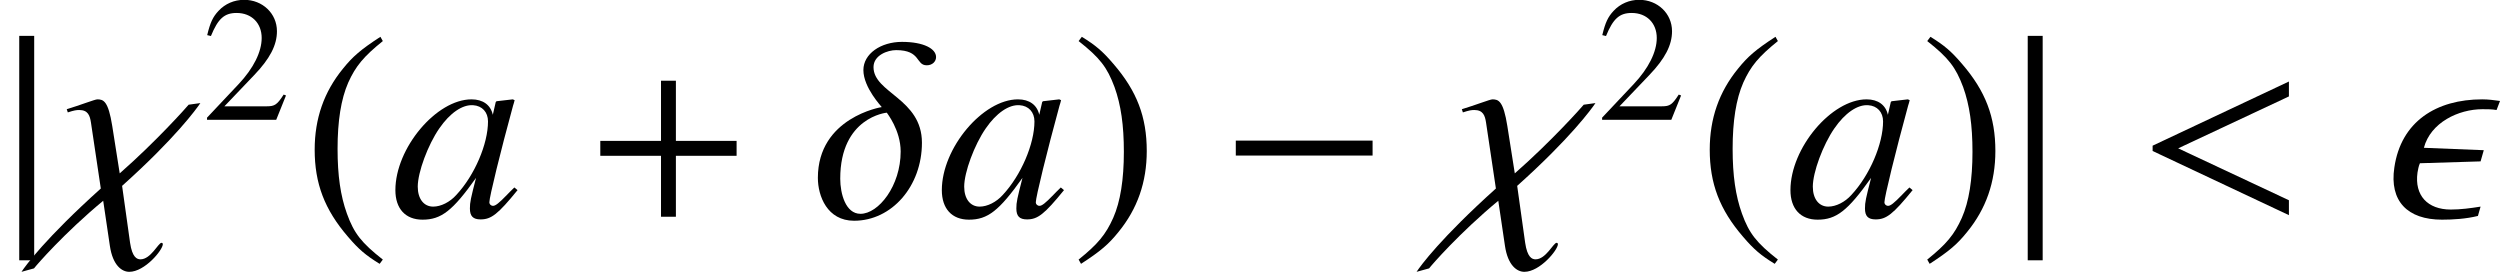
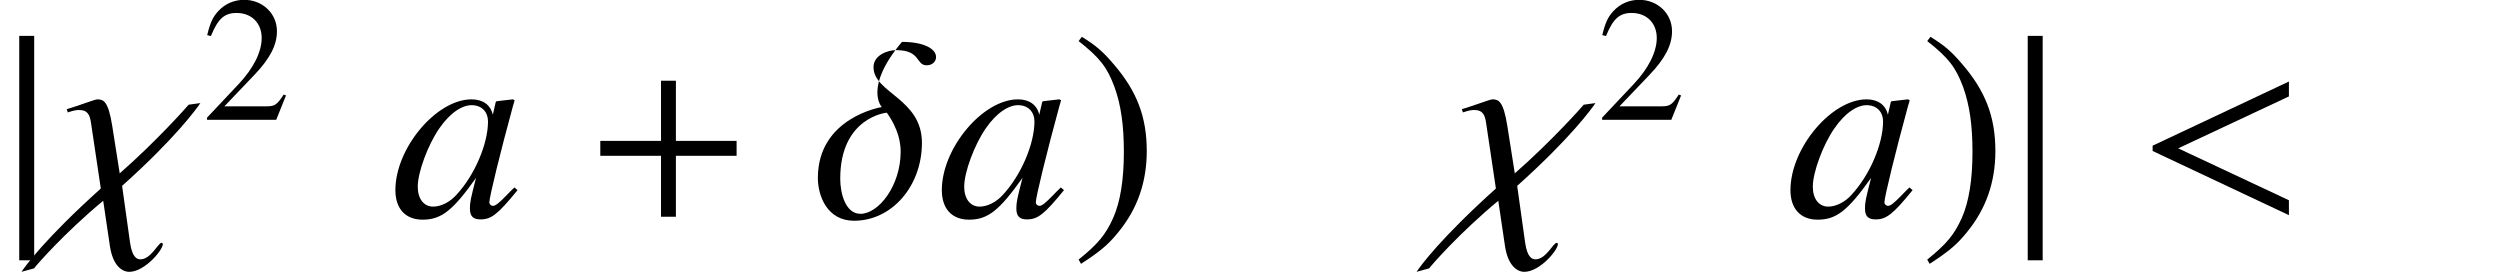
<svg xmlns="http://www.w3.org/2000/svg" xmlns:xlink="http://www.w3.org/1999/xlink" version="1.1" width="111.873pt" height="12.165pt" viewBox="56.413 56.054 111.873 12.165">
  <defs>
-     <path id="g0-0" d="M6.862-2.738V-3.407H.741V-2.738H6.862Z" />
    <path id="g0-106" d="M1.53 1.949V-8.094H.861V1.949H1.53Z" />
-     <path id="g2-14" d="M5.503-7.146C5.503-7.516 4.955-7.825 3.978-7.825C3.025-7.825 2.251-7.289 2.251-6.563C2.251-5.777 3.073-4.919 3.073-4.907C3.061-4.907 .214-4.443 .214-1.739C.214-.929 .631 .179 1.834 .179C3.526 .179 4.871-1.37 4.871-3.311C4.871-5.288 2.704-5.538 2.704-6.694C2.704-7.23 3.335-7.456 3.716-7.456C4.836-7.456 4.586-6.777 5.086-6.777C5.336-6.777 5.503-6.944 5.503-7.146ZM3.919-2.918C3.919-1.382 2.93-.131 2.12-.131C1.453-.131 1.215-1.036 1.215-1.703C1.215-4.455 3.287-4.657 3.299-4.657C3.299-4.645 3.919-3.883 3.919-2.918Z" />
-     <path id="g2-15" d="M5.36-5.181C5.11-5.217 4.836-5.253 4.562-5.253C2.513-5.253 .929-4.264 .631-2.203C.405-.703 1.215 .131 2.763 .131C3.263 .131 3.847 .095 4.371-.036L4.49-.453C4.038-.381 3.597-.322 3.156-.322C2.12-.322 1.525-.953 1.667-1.977C1.691-2.108 1.715-2.263 1.775-2.394L4.49-2.477L4.633-2.978L1.953-3.085C2.251-4.216 3.502-4.812 4.574-4.812C4.788-4.812 5.002-4.812 5.205-4.776L5.36-5.181Z" />
+     <path id="g2-14" d="M5.503-7.146C5.503-7.516 4.955-7.825 3.978-7.825C2.251-5.777 3.073-4.919 3.073-4.907C3.061-4.907 .214-4.443 .214-1.739C.214-.929 .631 .179 1.834 .179C3.526 .179 4.871-1.37 4.871-3.311C4.871-5.288 2.704-5.538 2.704-6.694C2.704-7.23 3.335-7.456 3.716-7.456C4.836-7.456 4.586-6.777 5.086-6.777C5.336-6.777 5.503-6.944 5.503-7.146ZM3.919-2.918C3.919-1.382 2.93-.131 2.12-.131C1.453-.131 1.215-1.036 1.215-1.703C1.215-4.455 3.287-4.657 3.299-4.657C3.299-4.645 3.919-3.883 3.919-2.918Z" />
    <path id="g2-31" d="M6.575-5.086L6.051-5.014C5.943-4.883 4.597-3.371 2.966-1.941L2.632-4.061C2.454-5.181 2.239-5.253 1.965-5.253C1.858-5.253 1.191-4.991 .596-4.812L.643-4.669C.929-4.764 1.036-4.776 1.155-4.776C1.548-4.776 1.632-4.526 1.679-4.216L2.12-1.263C-.345 .953-1.251 2.192-1.429 2.465L-.869 2.311C-.762 2.168 .476 .738 2.227-.715L2.525 1.298C2.656 2.192 3.073 2.465 3.394 2.465C4.085 2.465 4.895 1.489 4.895 1.227C4.895 1.191 4.871 1.167 4.836 1.167C4.693 1.167 4.359 1.906 3.895 1.906C3.74 1.906 3.526 1.822 3.43 1.167L3.073-1.382C5.455-3.514 6.408-4.836 6.575-5.086Z" />
    <path id="g2-60" d="M6.837-.071V-.738L1.882-3.061L6.837-5.384V-6.051L.738-3.18V-2.942L6.837-.071Z" />
-     <path id="g5-40" d="M2.342-5.368C1.755-4.987 1.517-4.78 1.223-4.415C.659-3.724 .381-2.93 .381-2.001C.381-.993 .675-.214 1.374 .596C1.699 .977 1.906 1.151 2.319 1.405L2.414 1.278C1.779 .778 1.556 .5 1.342-.095C1.151-.627 1.064-1.231 1.064-2.025C1.064-2.859 1.167-3.51 1.382-4.002C1.604-4.494 1.842-4.78 2.414-5.241L2.342-5.368Z" />
    <path id="g5-41" d="M.302 1.405C.889 1.024 1.128 .818 1.421 .453C1.985-.238 2.263-1.032 2.263-1.961C2.263-2.978 1.969-3.748 1.27-4.558C.945-4.939 .738-5.114 .326-5.368L.23-5.241C.865-4.74 1.08-4.462 1.302-3.867C1.493-3.335 1.58-2.731 1.58-1.937C1.58-1.112 1.477-.453 1.263 .032C1.04 .532 .802 .818 .23 1.278L.302 1.405Z" />
    <path id="g5-50" d="M3.772-1.088L3.668-1.128C3.375-.675 3.271-.603 2.914-.603H1.016L2.35-2.001C3.057-2.739 3.367-3.343 3.367-3.962C3.367-4.756 2.724-5.368 1.898-5.368C1.461-5.368 1.048-5.193 .754-4.875C.5-4.605 .381-4.351 .246-3.788L.413-3.748C.731-4.526 1.016-4.78 1.564-4.78C2.231-4.78 2.684-4.327 2.684-3.66C2.684-3.041 2.319-2.303 1.652-1.596L.238-.095V0H3.335L3.772-1.088Z" />
    <use id="g8-40" xlink:href="#g5-40" transform="scale(1.5)" />
    <use id="g8-41" xlink:href="#g5-41" transform="scale(1.5)" />
    <path id="g6-43" d="M4.558-1.818V-2.263H2.747V-4.058H2.303V-2.263H.492V-1.818H2.303V0H2.747V-1.818H4.558Z" />
    <use id="g9-43" xlink:href="#g6-43" transform="scale(1.5)" />
    <path id="g3-97" d="M5.526-1.31C5.348-1.131 5.276-1.072 5.193-.977C4.836-.607 4.681-.488 4.574-.488C4.478-.488 4.407-.56 4.407-.643C4.407-.881 4.907-2.918 5.467-4.967C5.503-5.086 5.515-5.11 5.538-5.217L5.455-5.253L4.728-5.169L4.693-5.133L4.562-4.562C4.466-5.002 4.121-5.253 3.609-5.253C2.037-5.253 .202-3.073 .202-1.191C.202-.357 .655 .131 1.417 .131C2.251 .131 2.763-.262 3.811-1.739C3.573-.81 3.537-.655 3.537-.369C3.537-.024 3.68 .119 4.014 .119C4.49 .119 4.788-.107 5.669-1.191L5.526-1.31ZM3.68-4.991C4.085-4.967 4.347-4.681 4.347-4.264C4.347-3.263 3.752-1.858 2.93-.977C2.644-.655 2.239-.453 1.894-.453C1.477-.453 1.203-.798 1.203-1.346C1.203-1.989 1.656-3.216 2.168-3.954C2.644-4.645 3.204-5.026 3.68-4.991Z" />
  </defs>
  <g id="page1">
    <use x="56.413" y="65.753" xlink:href="#g0-106" />
    <use x="58.804" y="65.753" xlink:href="#g2-31" />
    <use x="65.439" y="61.414" xlink:href="#g5-50" />
    <use x="69.923" y="65.753" xlink:href="#g8-40" />
    <use x="73.904" y="65.753" xlink:href="#g3-97" />
    <use x="82.538" y="65.753" xlink:href="#g9-43" />
    <use x="92.798" y="65.753" xlink:href="#g2-14" />
    <use x="98.357" y="65.753" xlink:href="#g3-97" />
    <use x="104.335" y="65.753" xlink:href="#g8-41" />
    <use x="110.973" y="65.753" xlink:href="#g0-0" />
    <use x="121.233" y="65.753" xlink:href="#g2-31" />
    <use x="127.868" y="61.414" xlink:href="#g5-50" />
    <use x="132.351" y="65.753" xlink:href="#g8-40" />
    <use x="136.332" y="65.753" xlink:href="#g3-97" />
    <use x="142.31" y="65.753" xlink:href="#g8-41" />
    <use x="146.291" y="65.753" xlink:href="#g0-106" />
    <use x="152.003" y="65.753" xlink:href="#g2-60" />
    <use x="162.927" y="65.753" xlink:href="#g2-15" />
  </g>
</svg>